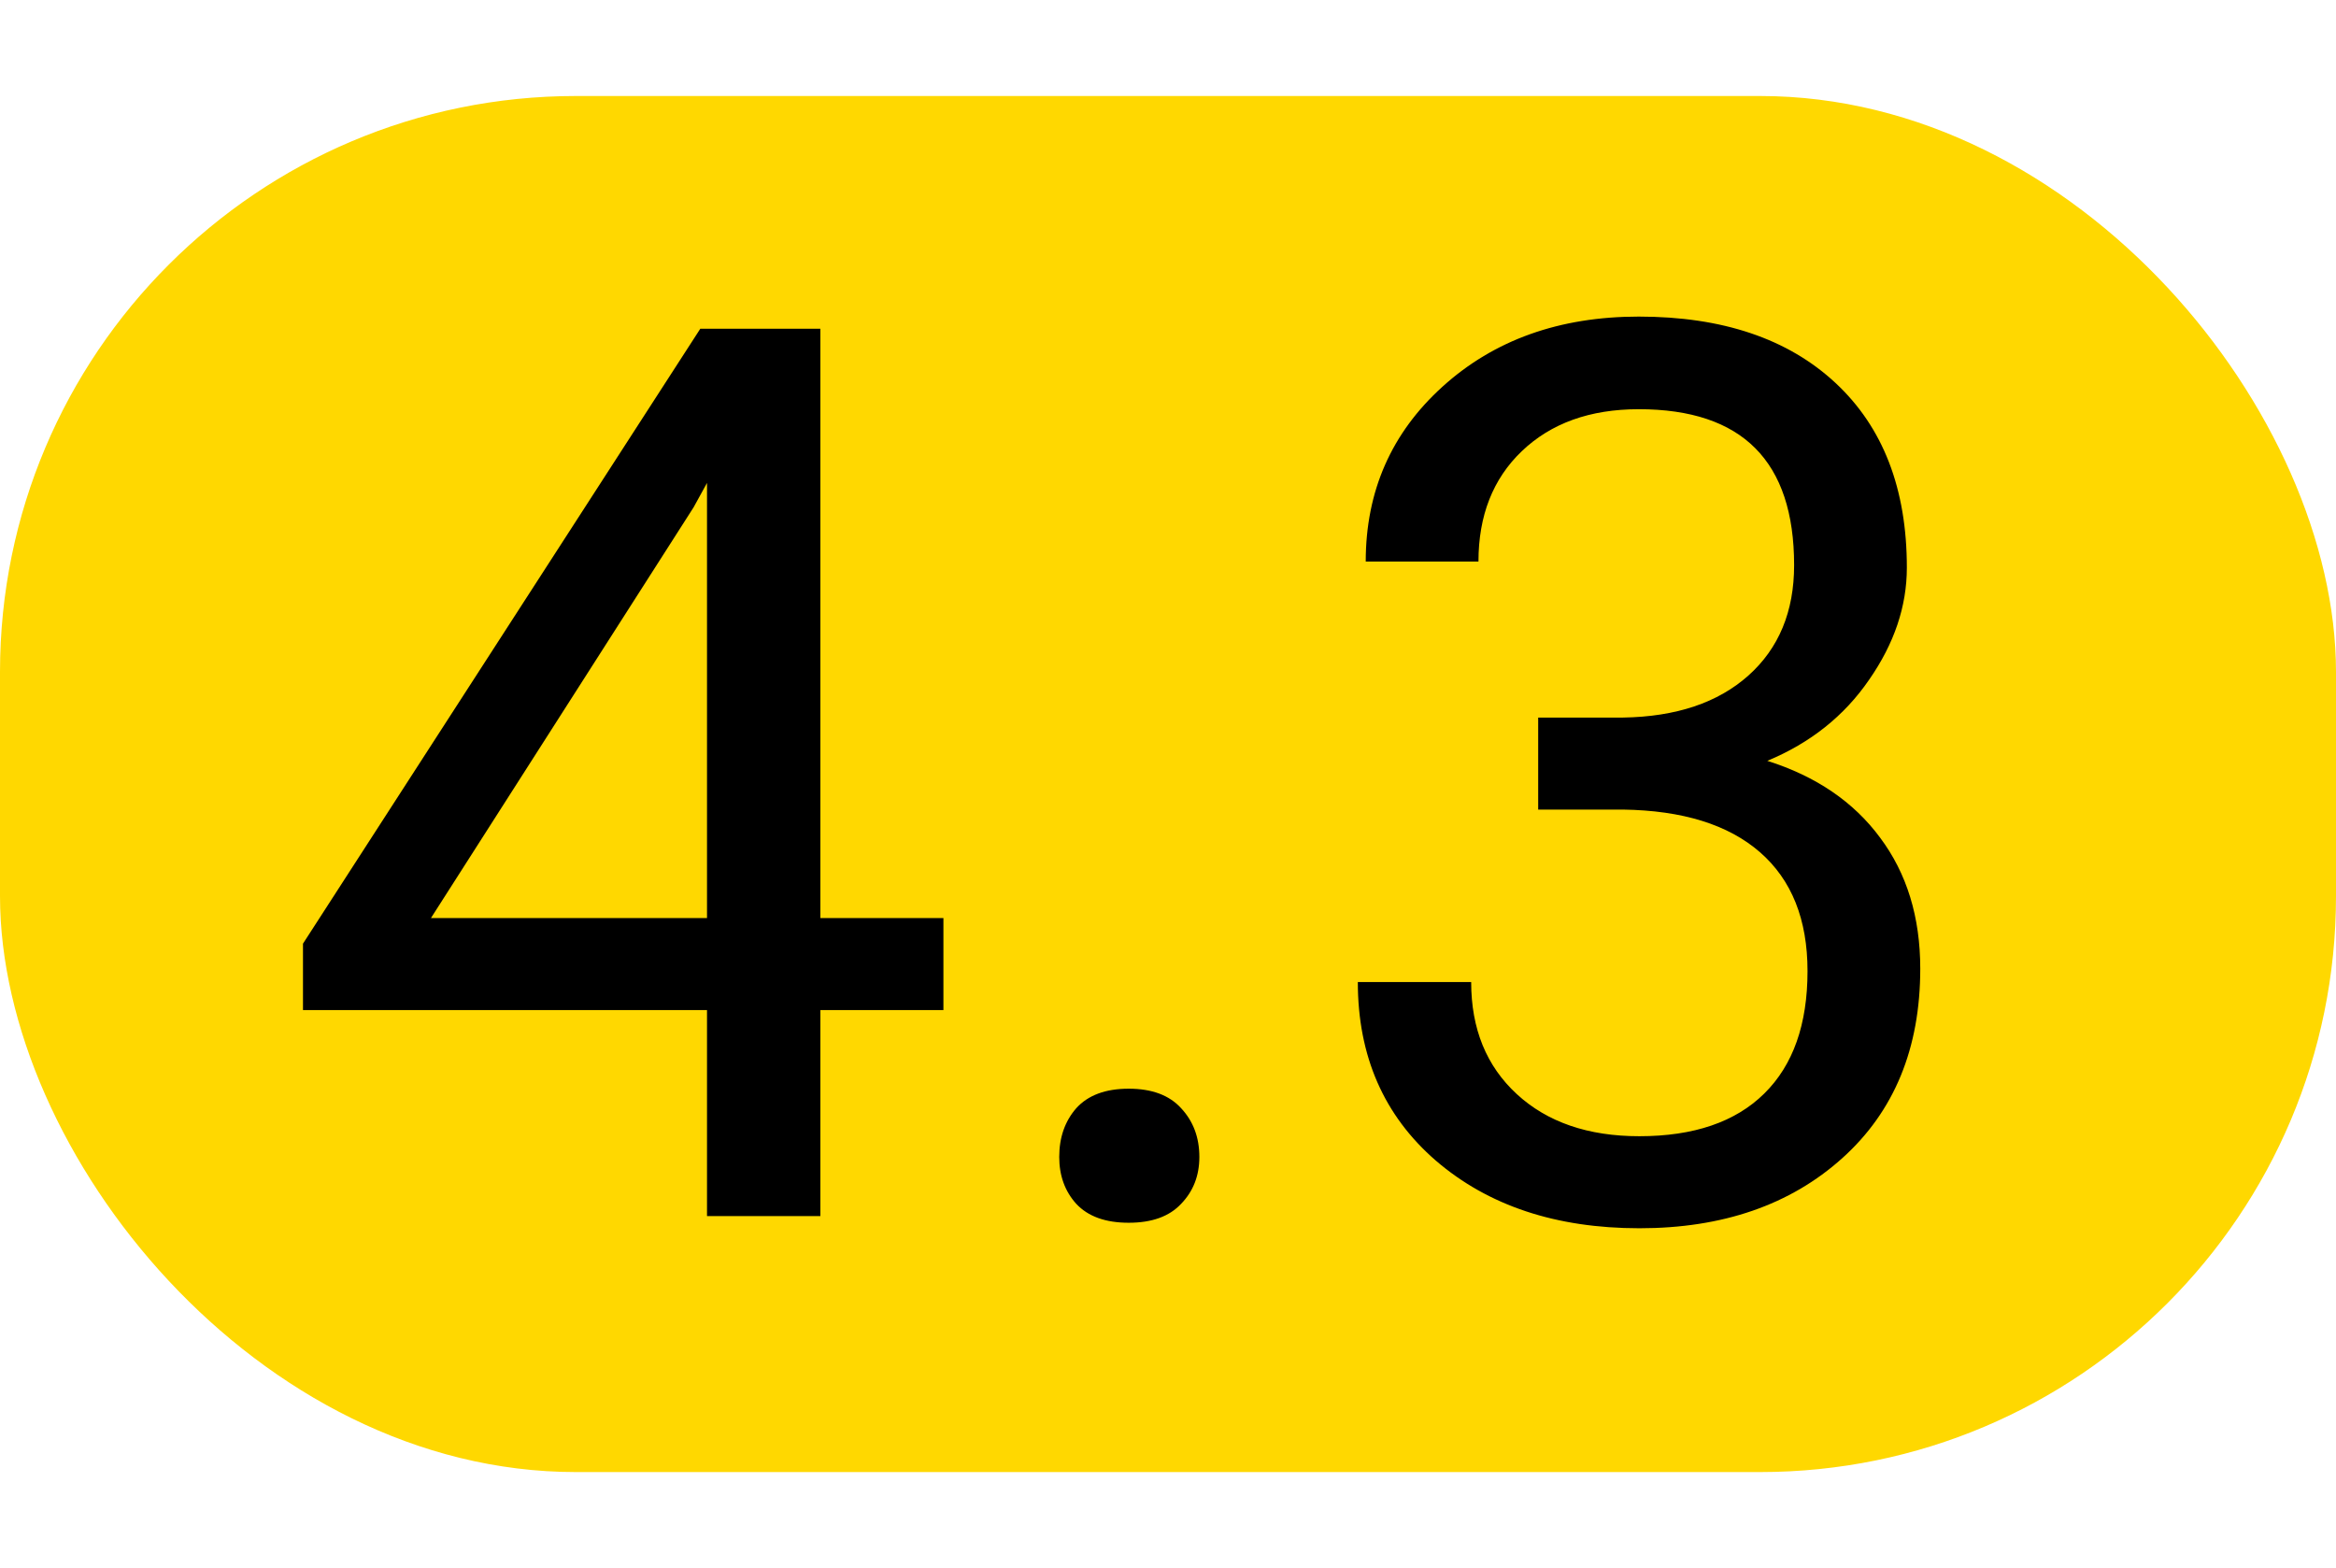
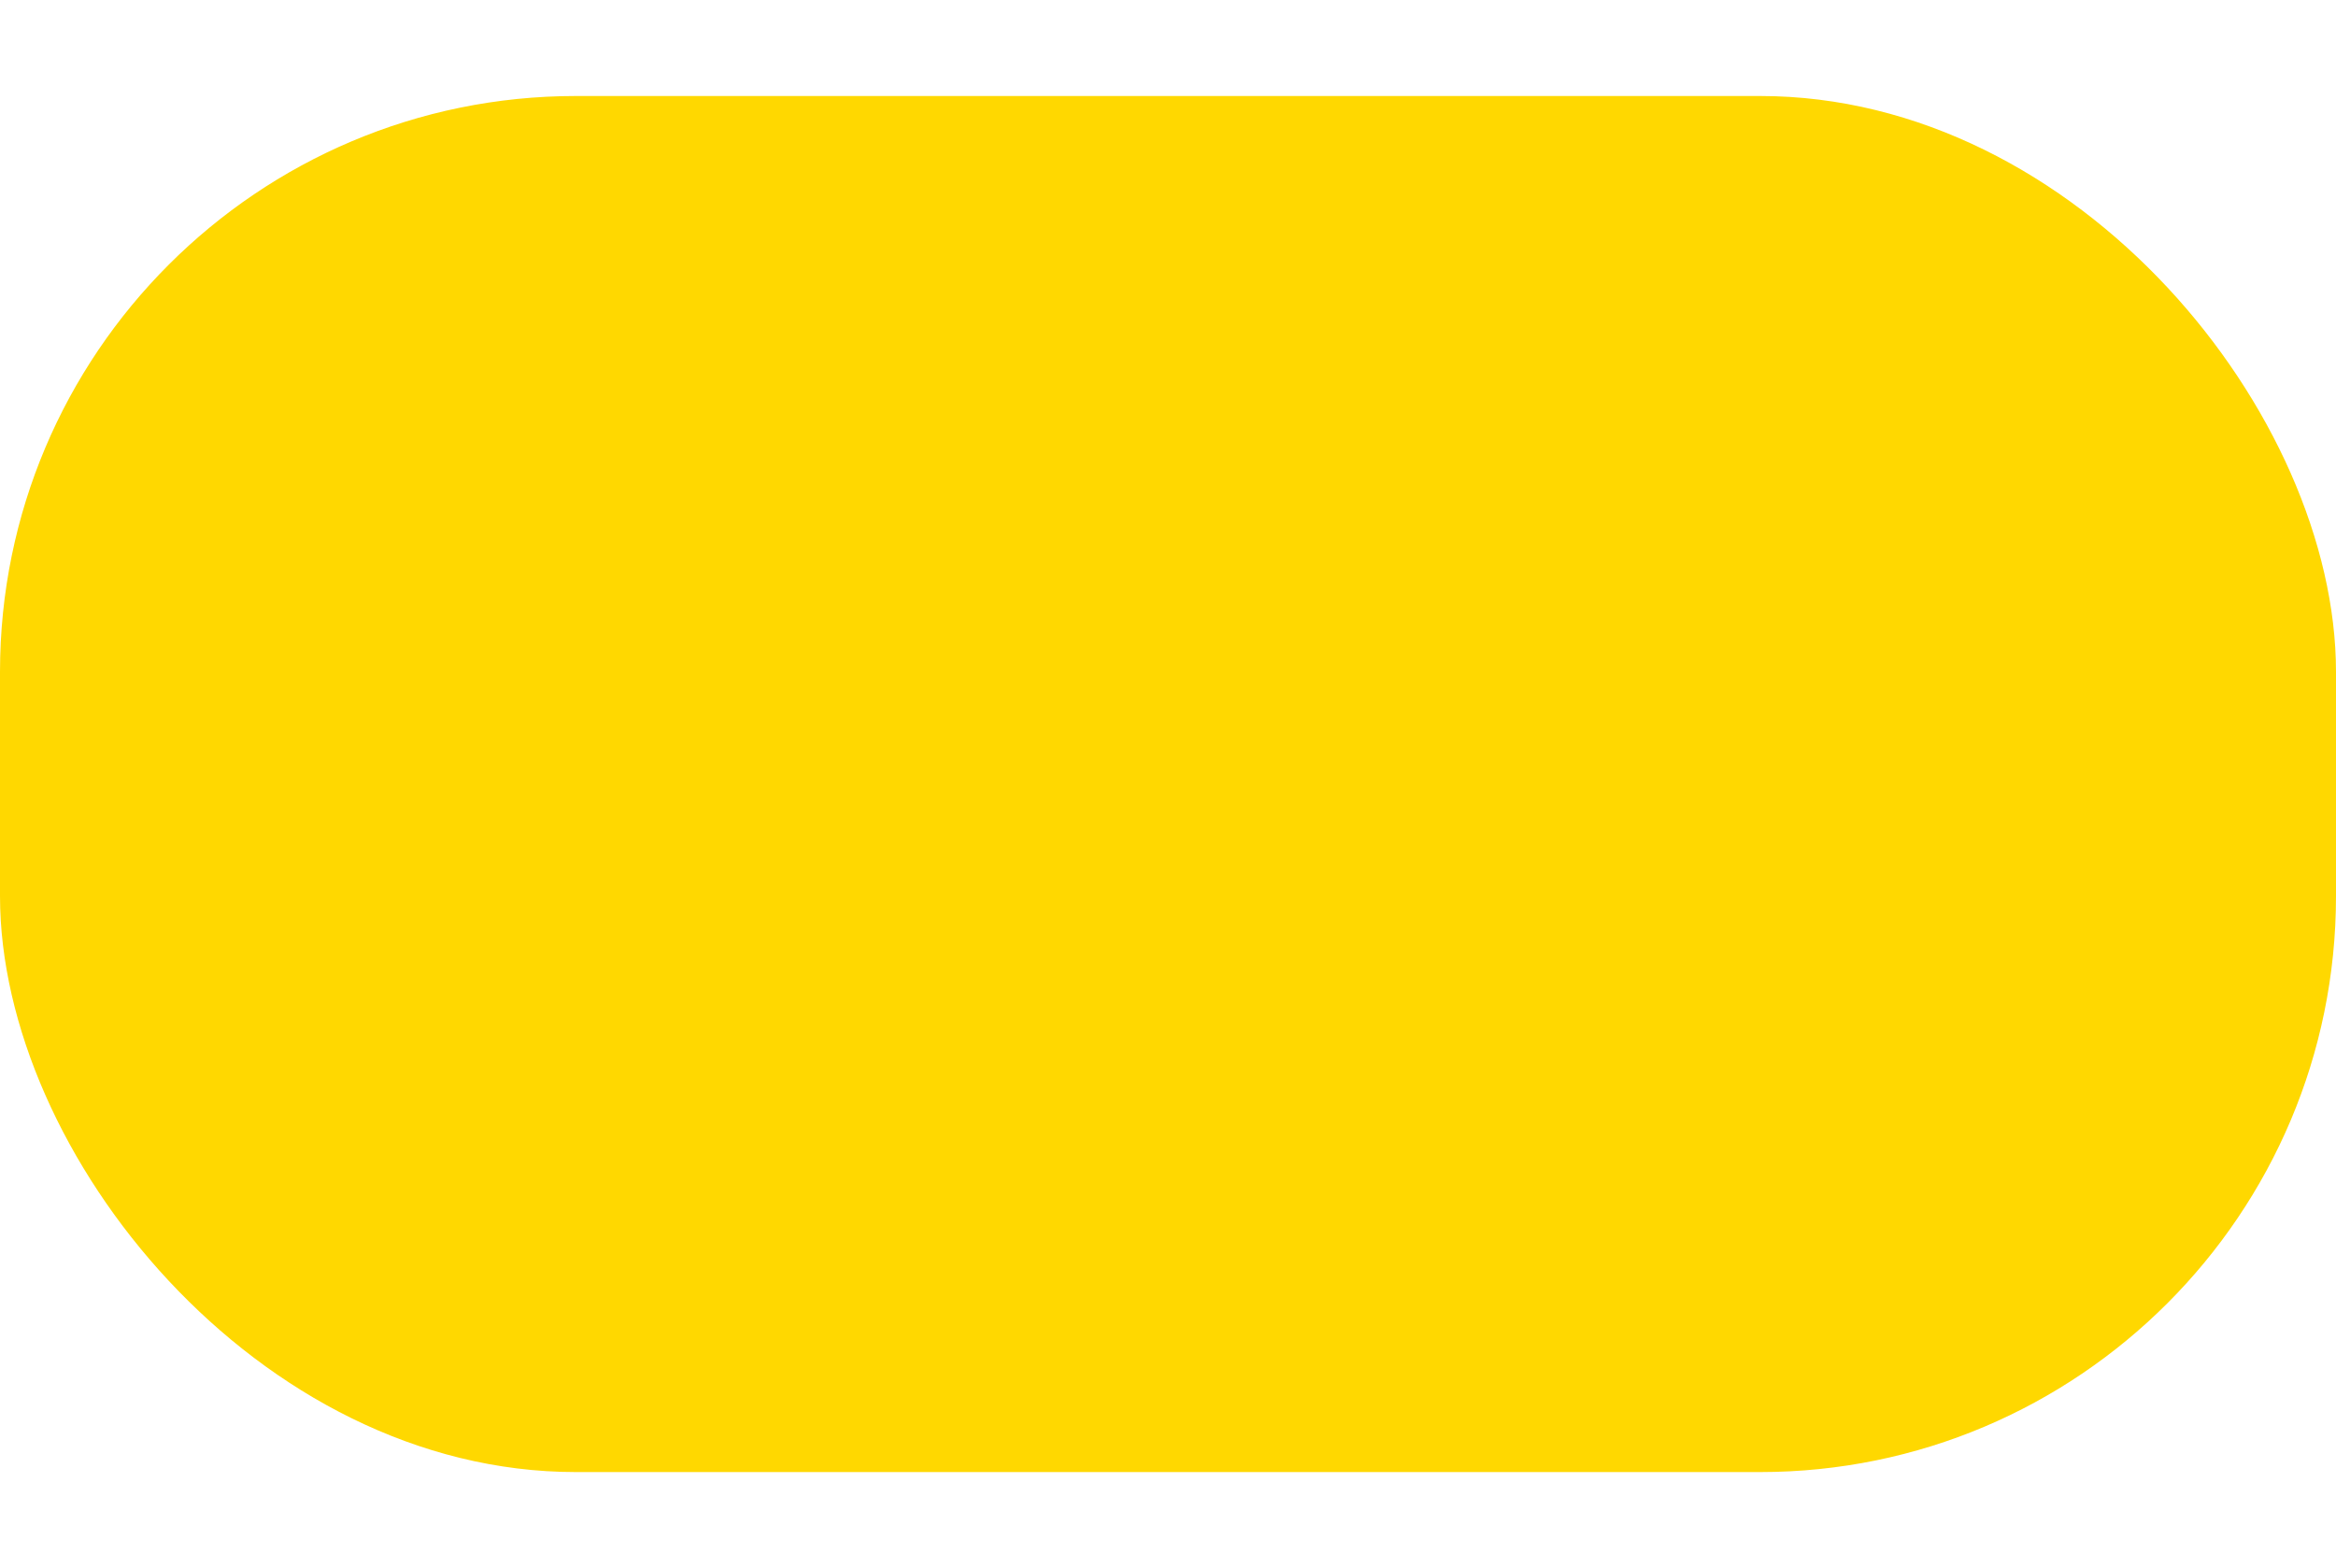
<svg xmlns="http://www.w3.org/2000/svg" width="73" height="49" viewBox="0 0 73 49" fill="none">
  <rect y="3" width="73" height="43" rx="18" fill="#FFD800" />
-   <path d="M25.636 28.688H29.482V31.564H25.636V38H22.094V31.564H9.468V29.488L21.884 10.273H25.636V28.688ZM13.467 28.688H22.094V15.091L21.675 15.853L13.467 28.688ZM33.101 36.153C33.101 35.544 33.278 35.036 33.634 34.629C34.002 34.223 34.548 34.02 35.272 34.02C35.995 34.02 36.541 34.223 36.909 34.629C37.29 35.036 37.48 35.544 37.48 36.153C37.48 36.737 37.29 37.226 36.909 37.619C36.541 38.013 35.995 38.209 35.272 38.209C34.548 38.209 34.002 38.013 33.634 37.619C33.278 37.226 33.101 36.737 33.101 36.153ZM48.068 22.423H50.715C52.378 22.398 53.686 21.959 54.638 21.109C55.59 20.258 56.066 19.109 56.066 17.662C56.066 14.412 54.448 12.787 51.21 12.787C49.687 12.787 48.468 13.225 47.554 14.101C46.653 14.964 46.202 16.113 46.202 17.548H42.679C42.679 15.352 43.479 13.53 45.079 12.082C46.691 10.623 48.735 9.893 51.21 9.893C53.826 9.893 55.876 10.585 57.361 11.968C58.847 13.352 59.589 15.275 59.589 17.738C59.589 18.944 59.196 20.112 58.409 21.242C57.634 22.372 56.574 23.216 55.228 23.775C56.752 24.257 57.926 25.057 58.752 26.174C59.589 27.291 60.008 28.656 60.008 30.269C60.008 32.757 59.196 34.731 57.571 36.191C55.946 37.651 53.832 38.381 51.23 38.381C48.627 38.381 46.507 37.676 44.869 36.267C43.244 34.858 42.432 32.998 42.432 30.688H45.974C45.974 32.148 46.45 33.315 47.402 34.191C48.354 35.067 49.63 35.505 51.23 35.505C52.931 35.505 54.232 35.061 55.133 34.172C56.035 33.284 56.485 32.008 56.485 30.345C56.485 28.732 55.99 27.495 55 26.631C54.01 25.768 52.581 25.324 50.715 25.298H48.068V22.423Z" fill="black" />
</svg>